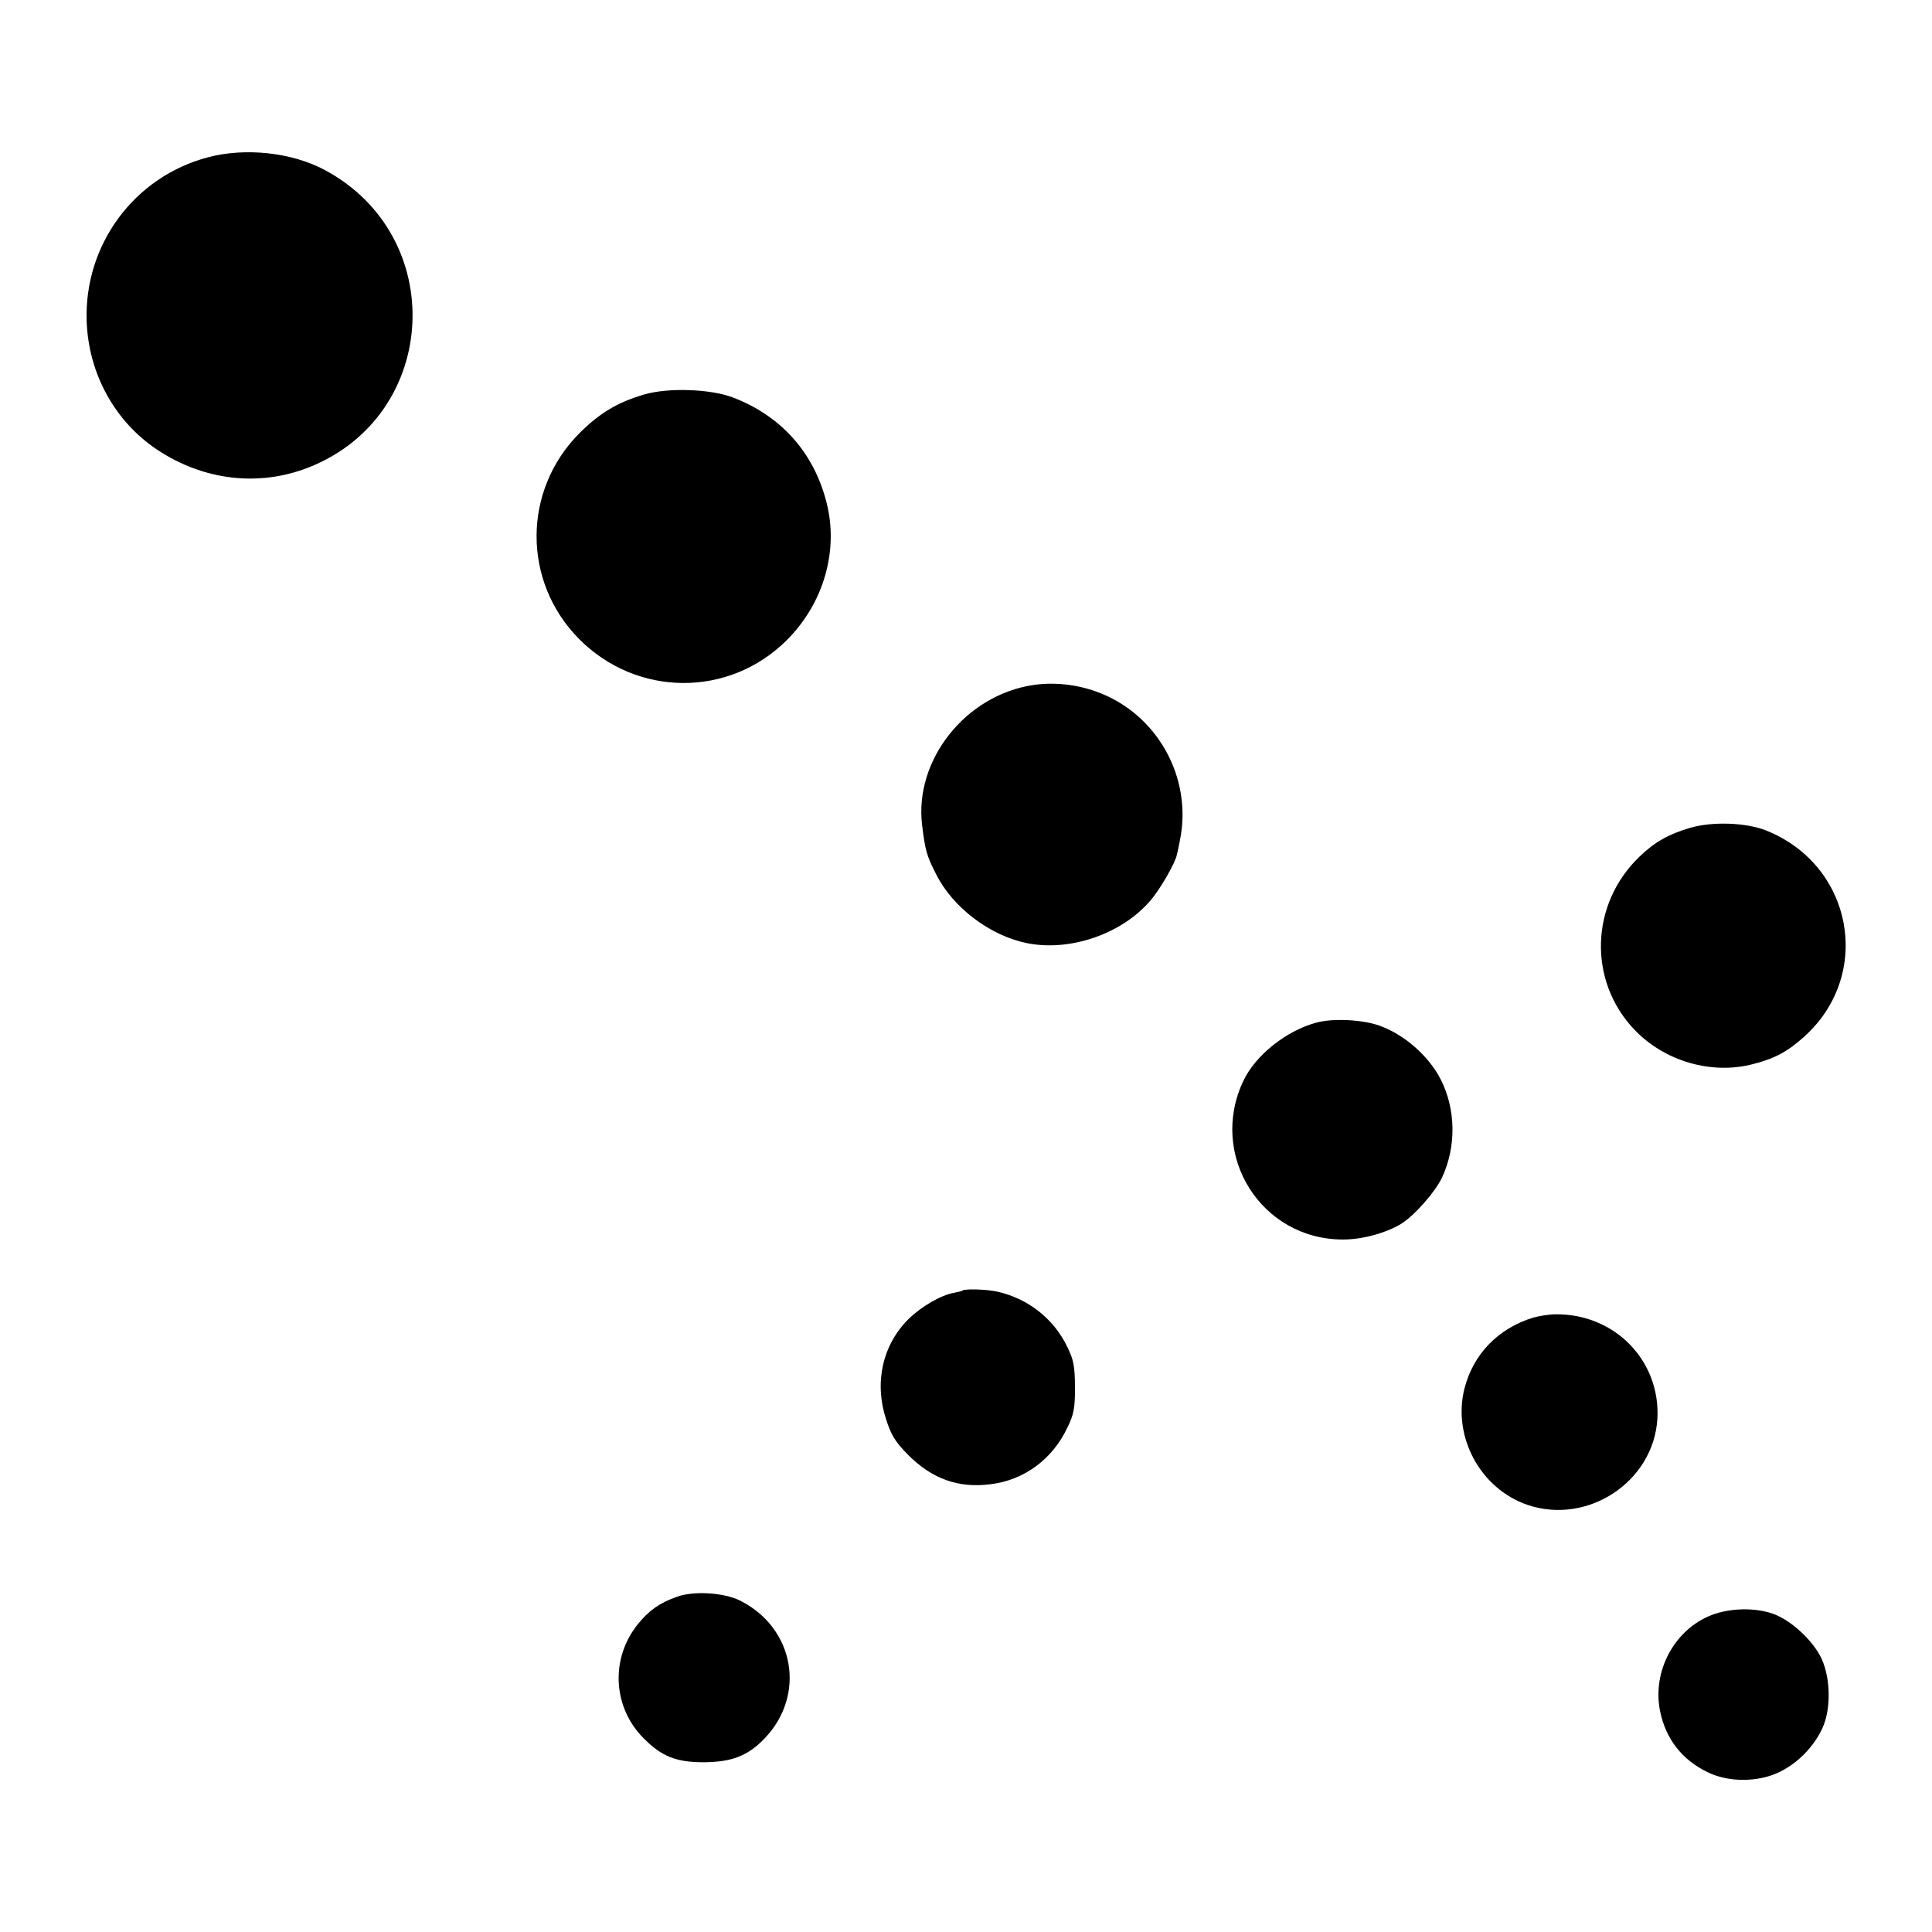
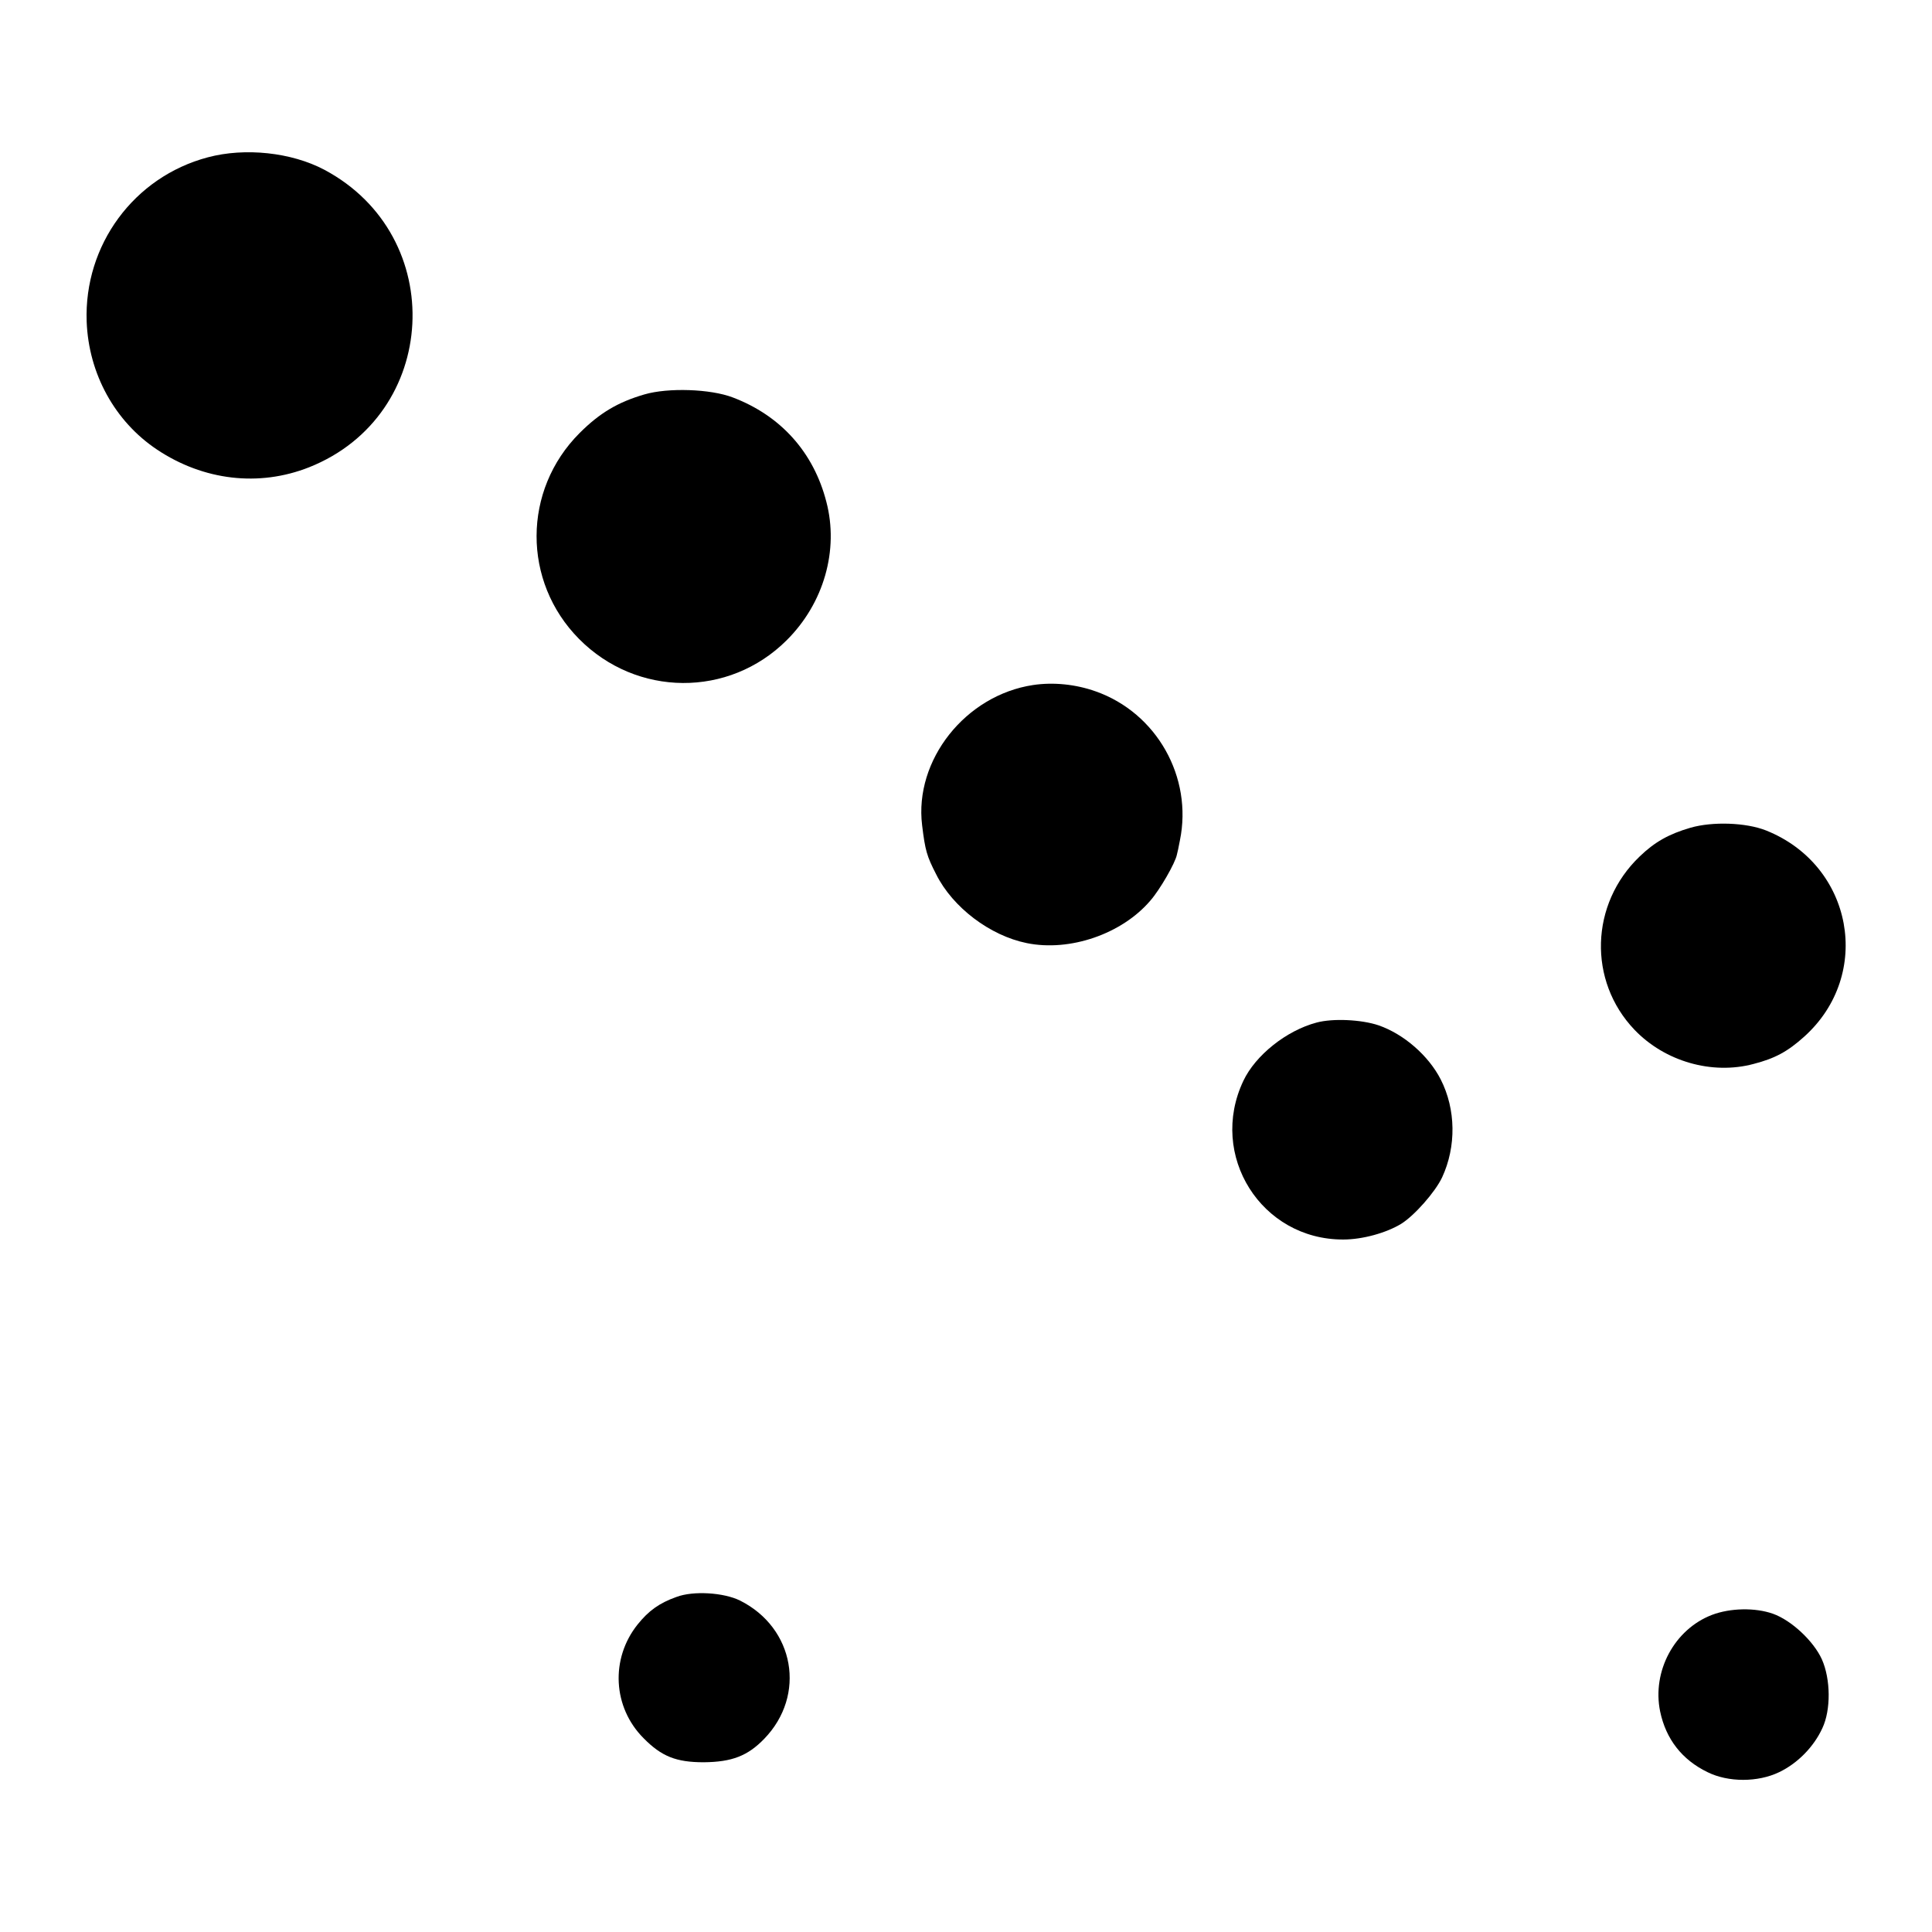
<svg xmlns="http://www.w3.org/2000/svg" version="1.0" width="700pt" height="700pt" viewBox="0 0 700 700" preserveAspectRatio="xMidYMid meet">
  <g transform="translate(0,700) scale(0.1,-0.1)" fill="#000000" stroke="none">
    <path d="M753 6430 c-268 -71 -449 -318 -439 -595 7 -189 102 -362 255 -464 168 -112 369 -136 551 -64 473 188 506 838 55 1078 -119 63 -287 81 -422 45z" />
    <path d="M2335 5571 c-96 -28 -162 -67 -235 -140 -207 -207 -208 -538 -2 -746 209 -211 543 -213 752 -5 135 134 190 327 144 502 -46 179 -165 312 -339 378 -81 31 -234 36 -320 11z" />
    <path d="M3743 4518 c-245 -37 -431 -272 -402 -508 11 -91 17 -112 51 -178 60 -120 195 -222 328 -249 156 -32 345 33 448 154 35 40 90 136 96 166 2 7 7 30 11 52 47 229 -84 462 -305 540 -73 26 -154 34 -227 23z" />
    <path d="M6125 4001 c-79 -23 -130 -52 -184 -104 -180 -172 -188 -451 -19 -628 110 -115 281 -164 431 -124 78 20 124 45 184 99 250 225 177 621 -138 747 -73 29 -194 33 -274 10z" />
    <path d="M4770 3295 c-109 -29 -221 -118 -265 -211 -128 -270 65 -576 362 -575 70 0 156 24 210 57 48 30 123 115 148 168 52 112 50 247 -5 355 -44 86 -133 164 -225 196 -62 21 -166 26 -225 10z" />
-     <path d="M3487 2324 c-1 -2 -15 -5 -30 -8 -47 -8 -118 -49 -165 -95 -94 -93 -125 -229 -82 -362 19 -59 33 -82 79 -129 87 -88 182 -122 297 -108 124 14 228 91 282 207 23 47 27 70 27 146 -1 77 -5 98 -28 145 -49 102 -142 175 -253 200 -40 9 -119 11 -127 4z" />
-     <path d="M5555 2226 c-127 -39 -217 -132 -249 -257 -44 -174 57 -362 227 -421 219 -75 458 83 472 311 12 211 -155 382 -370 379 -22 0 -58 -6 -80 -12z" />
    <path d="M2451 1214 c-62 -22 -101 -50 -141 -100 -99 -124 -90 -300 22 -412 65 -66 118 -87 218 -87 102 1 159 23 219 85 153 158 110 402 -88 501 -59 29 -169 36 -230 13z" />
    <path d="M6203 1149 c-136 -52 -218 -204 -188 -350 21 -100 79 -175 172 -220 75 -37 182 -37 259 0 67 32 126 92 157 160 31 66 30 177 -2 249 -30 66 -110 141 -177 165 -65 23 -155 21 -221 -4z" />
  </g>
</svg>